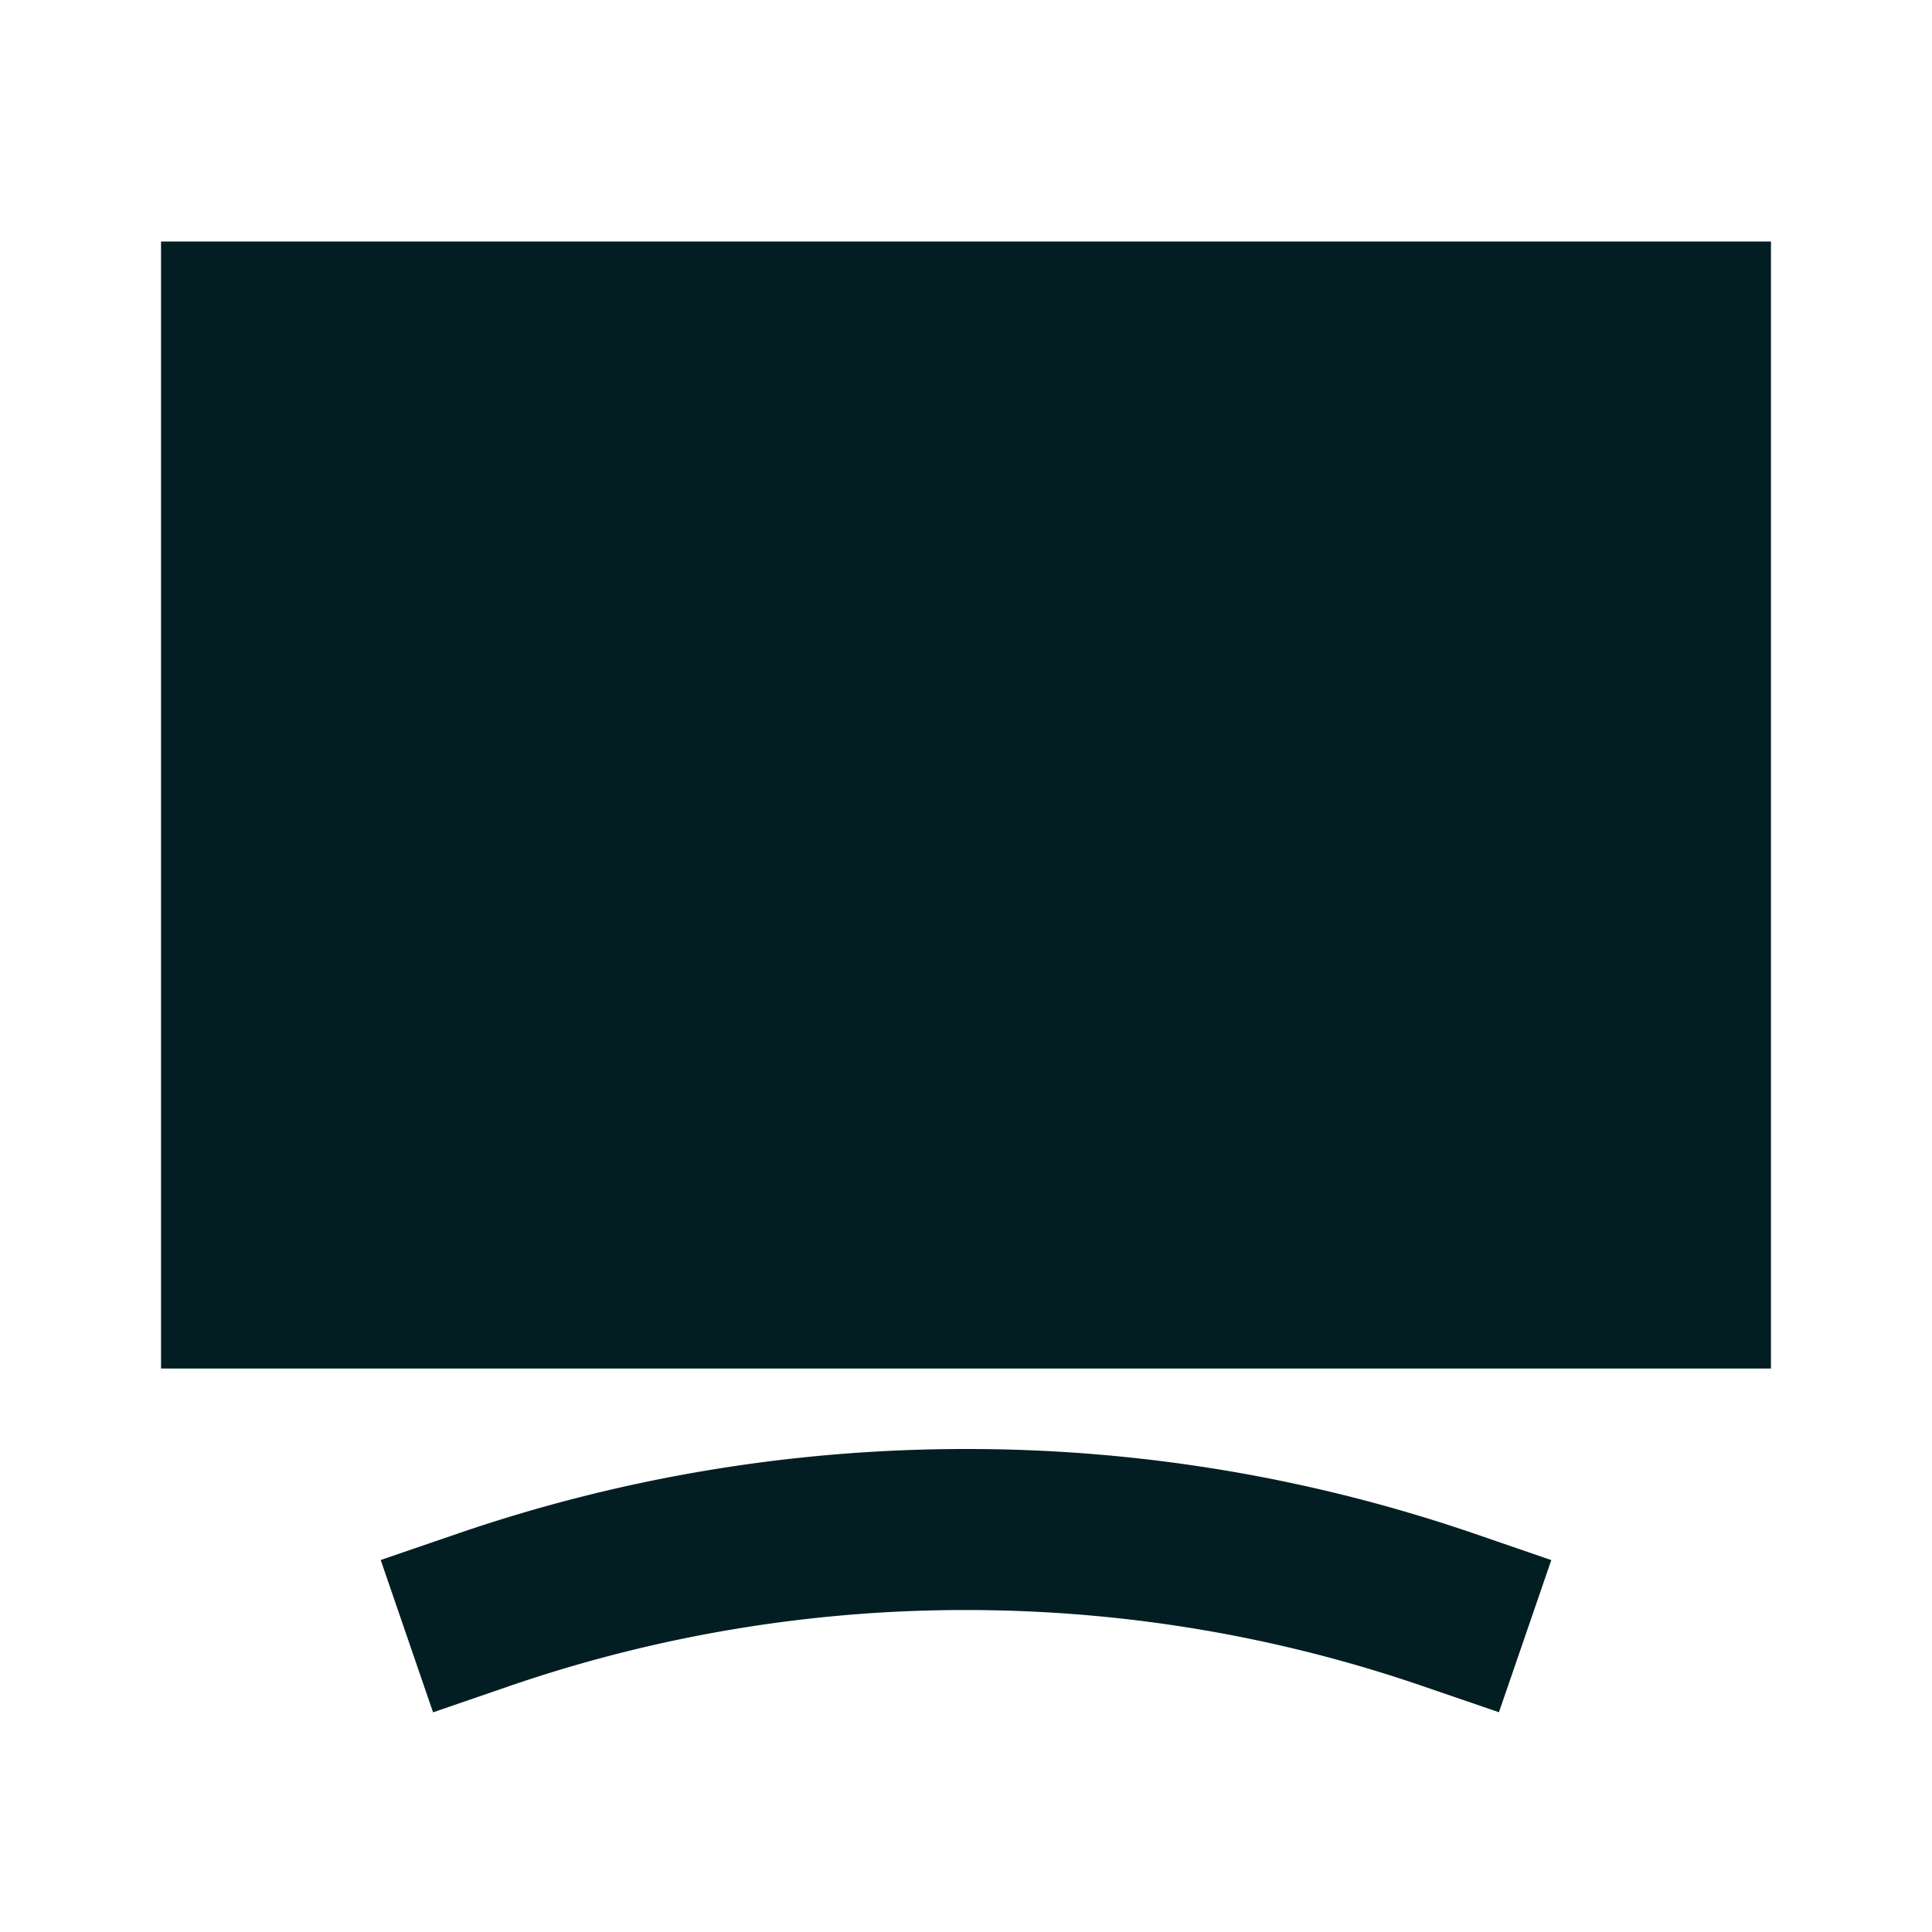
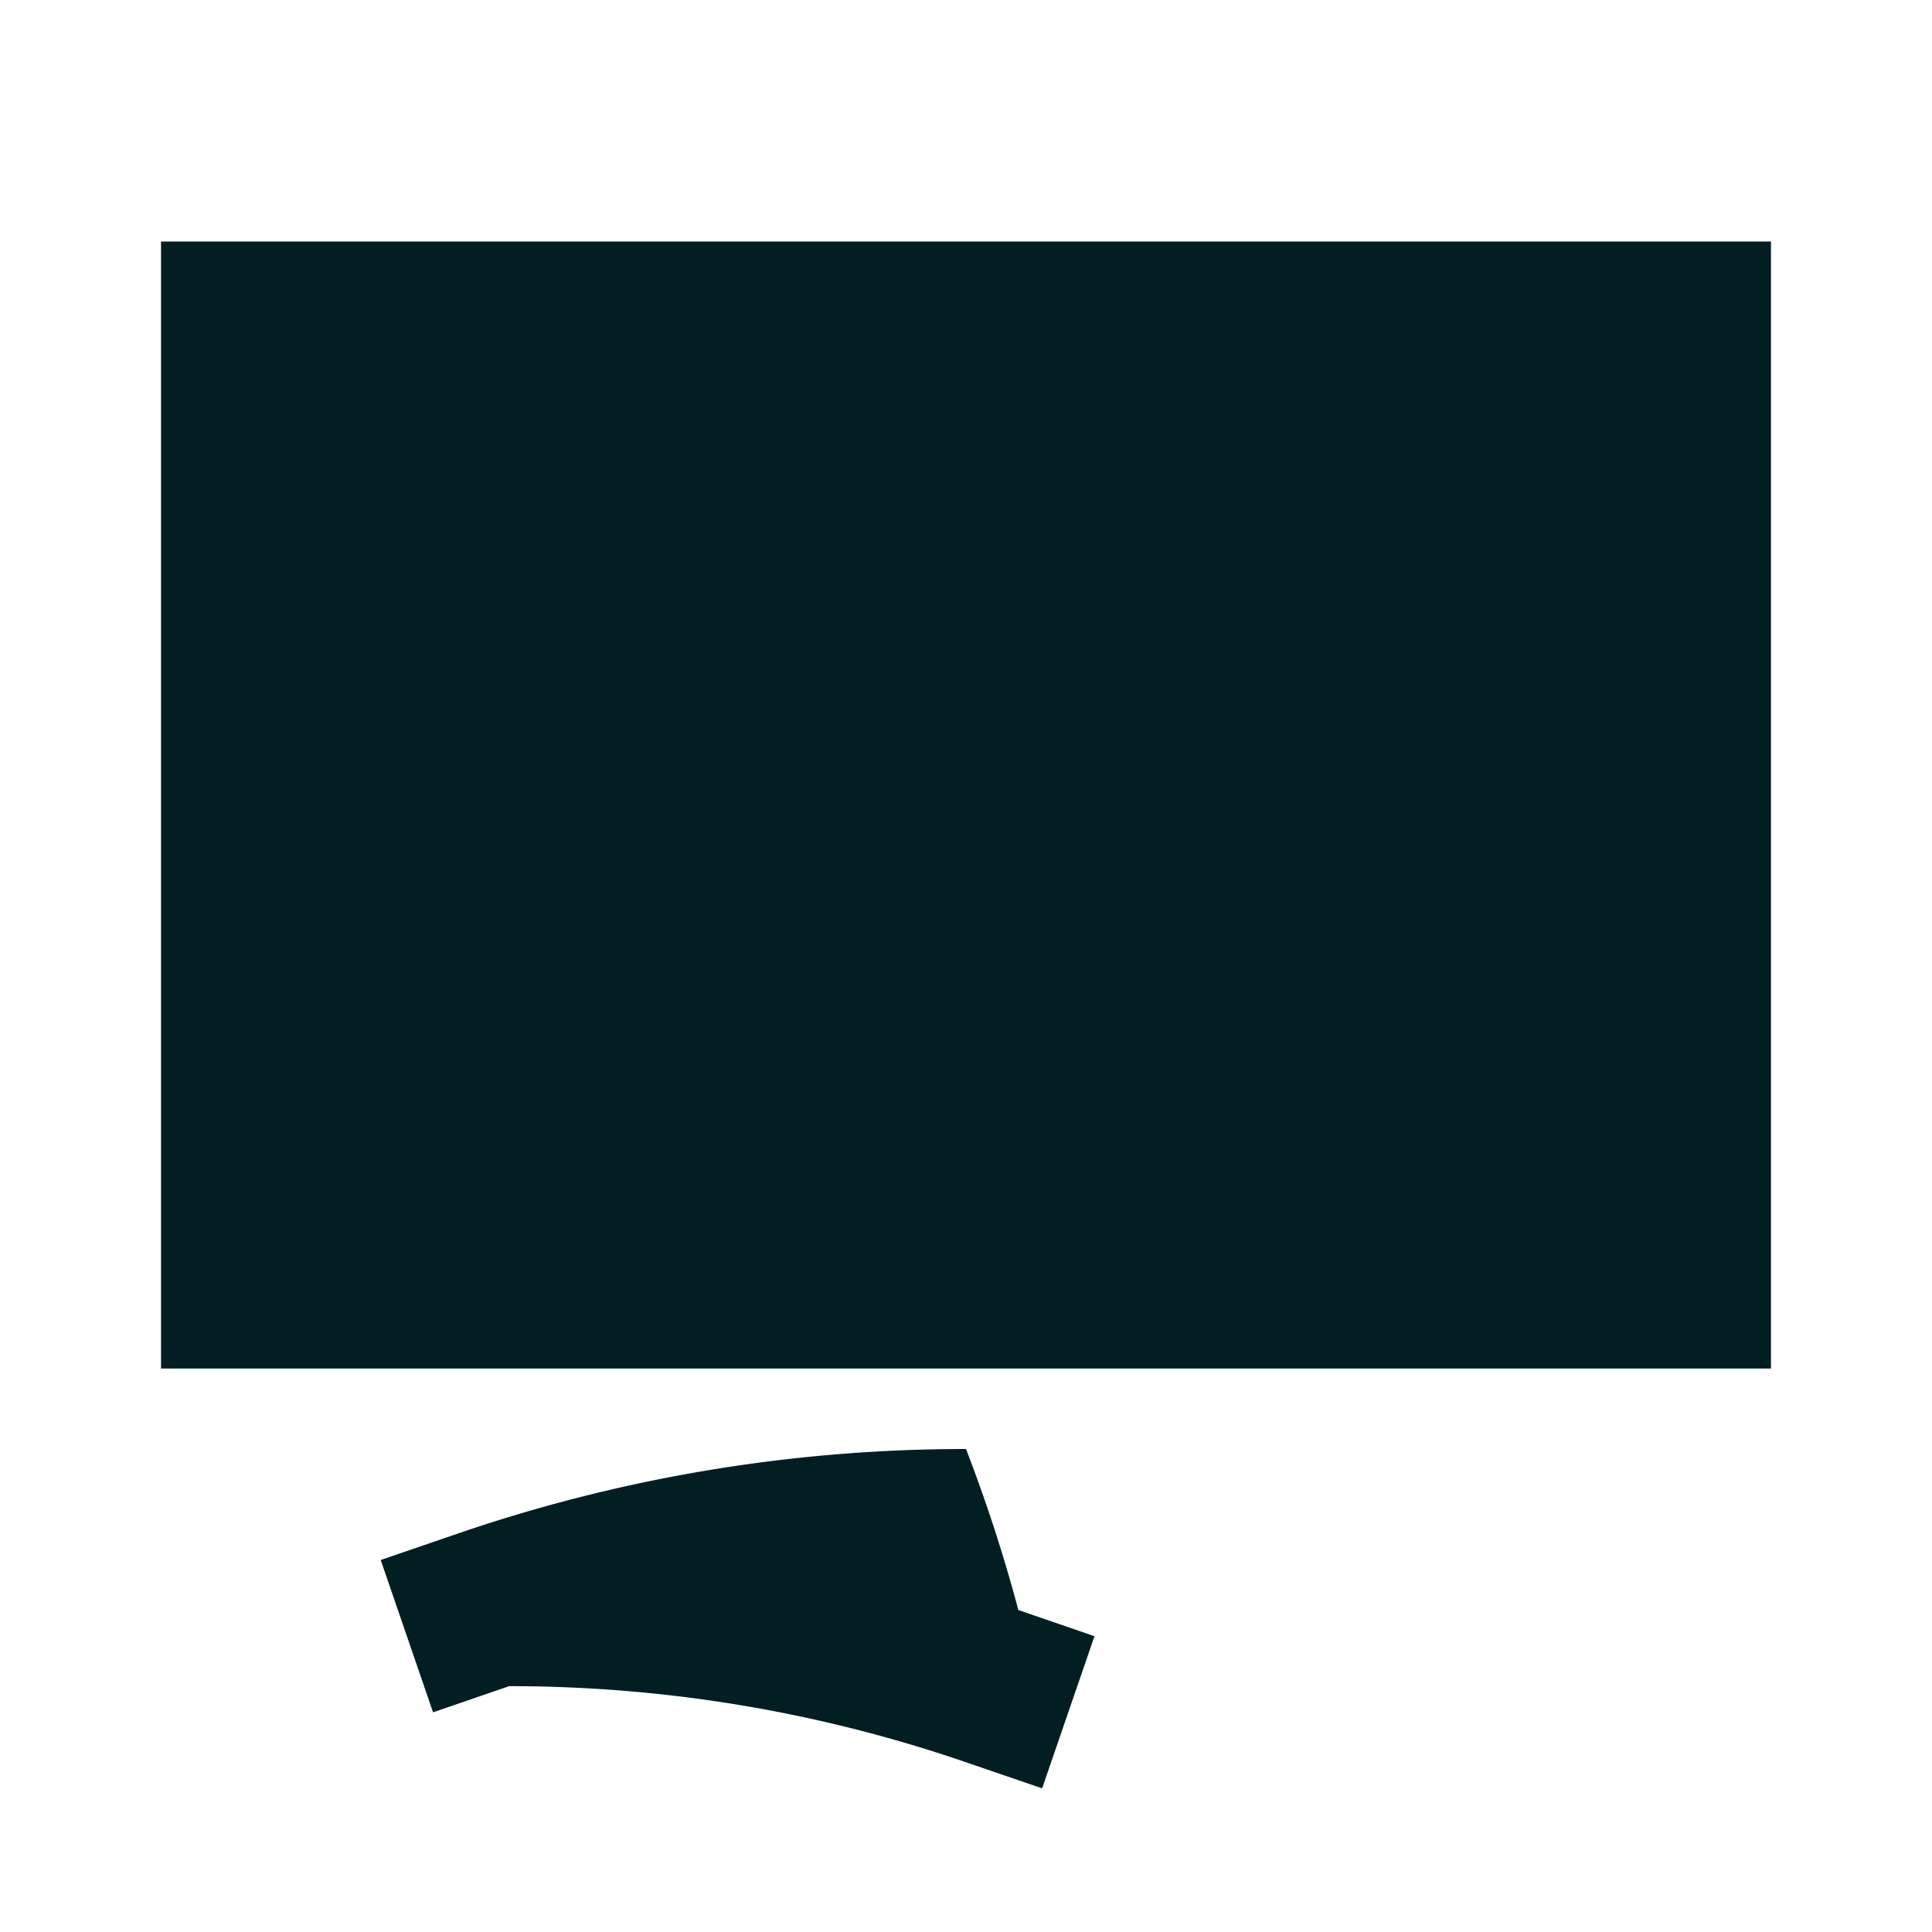
<svg xmlns="http://www.w3.org/2000/svg" width="20" height="20" fill="none">
-   <path fill="#031E23" d="M1.667 2.5v11.667h16.666V2.5H1.667Zm3.604 14.955A14.506 14.506 0 0 1 10 16.667c1.653 0 3.243.277 4.729.788l.788.27.542-1.575-.788-.271A16.172 16.172 0 0 0 10 15c-1.84 0-3.614.309-5.271.879l-.788.27.542 1.577.788-.271Z" />
+   <path fill="#031E23" d="M1.667 2.5v11.667h16.666V2.5H1.667Zm3.604 14.955c1.653 0 3.243.277 4.729.788l.788.27.542-1.575-.788-.271A16.172 16.172 0 0 0 10 15c-1.84 0-3.614.309-5.271.879l-.788.27.542 1.577.788-.271Z" />
</svg>